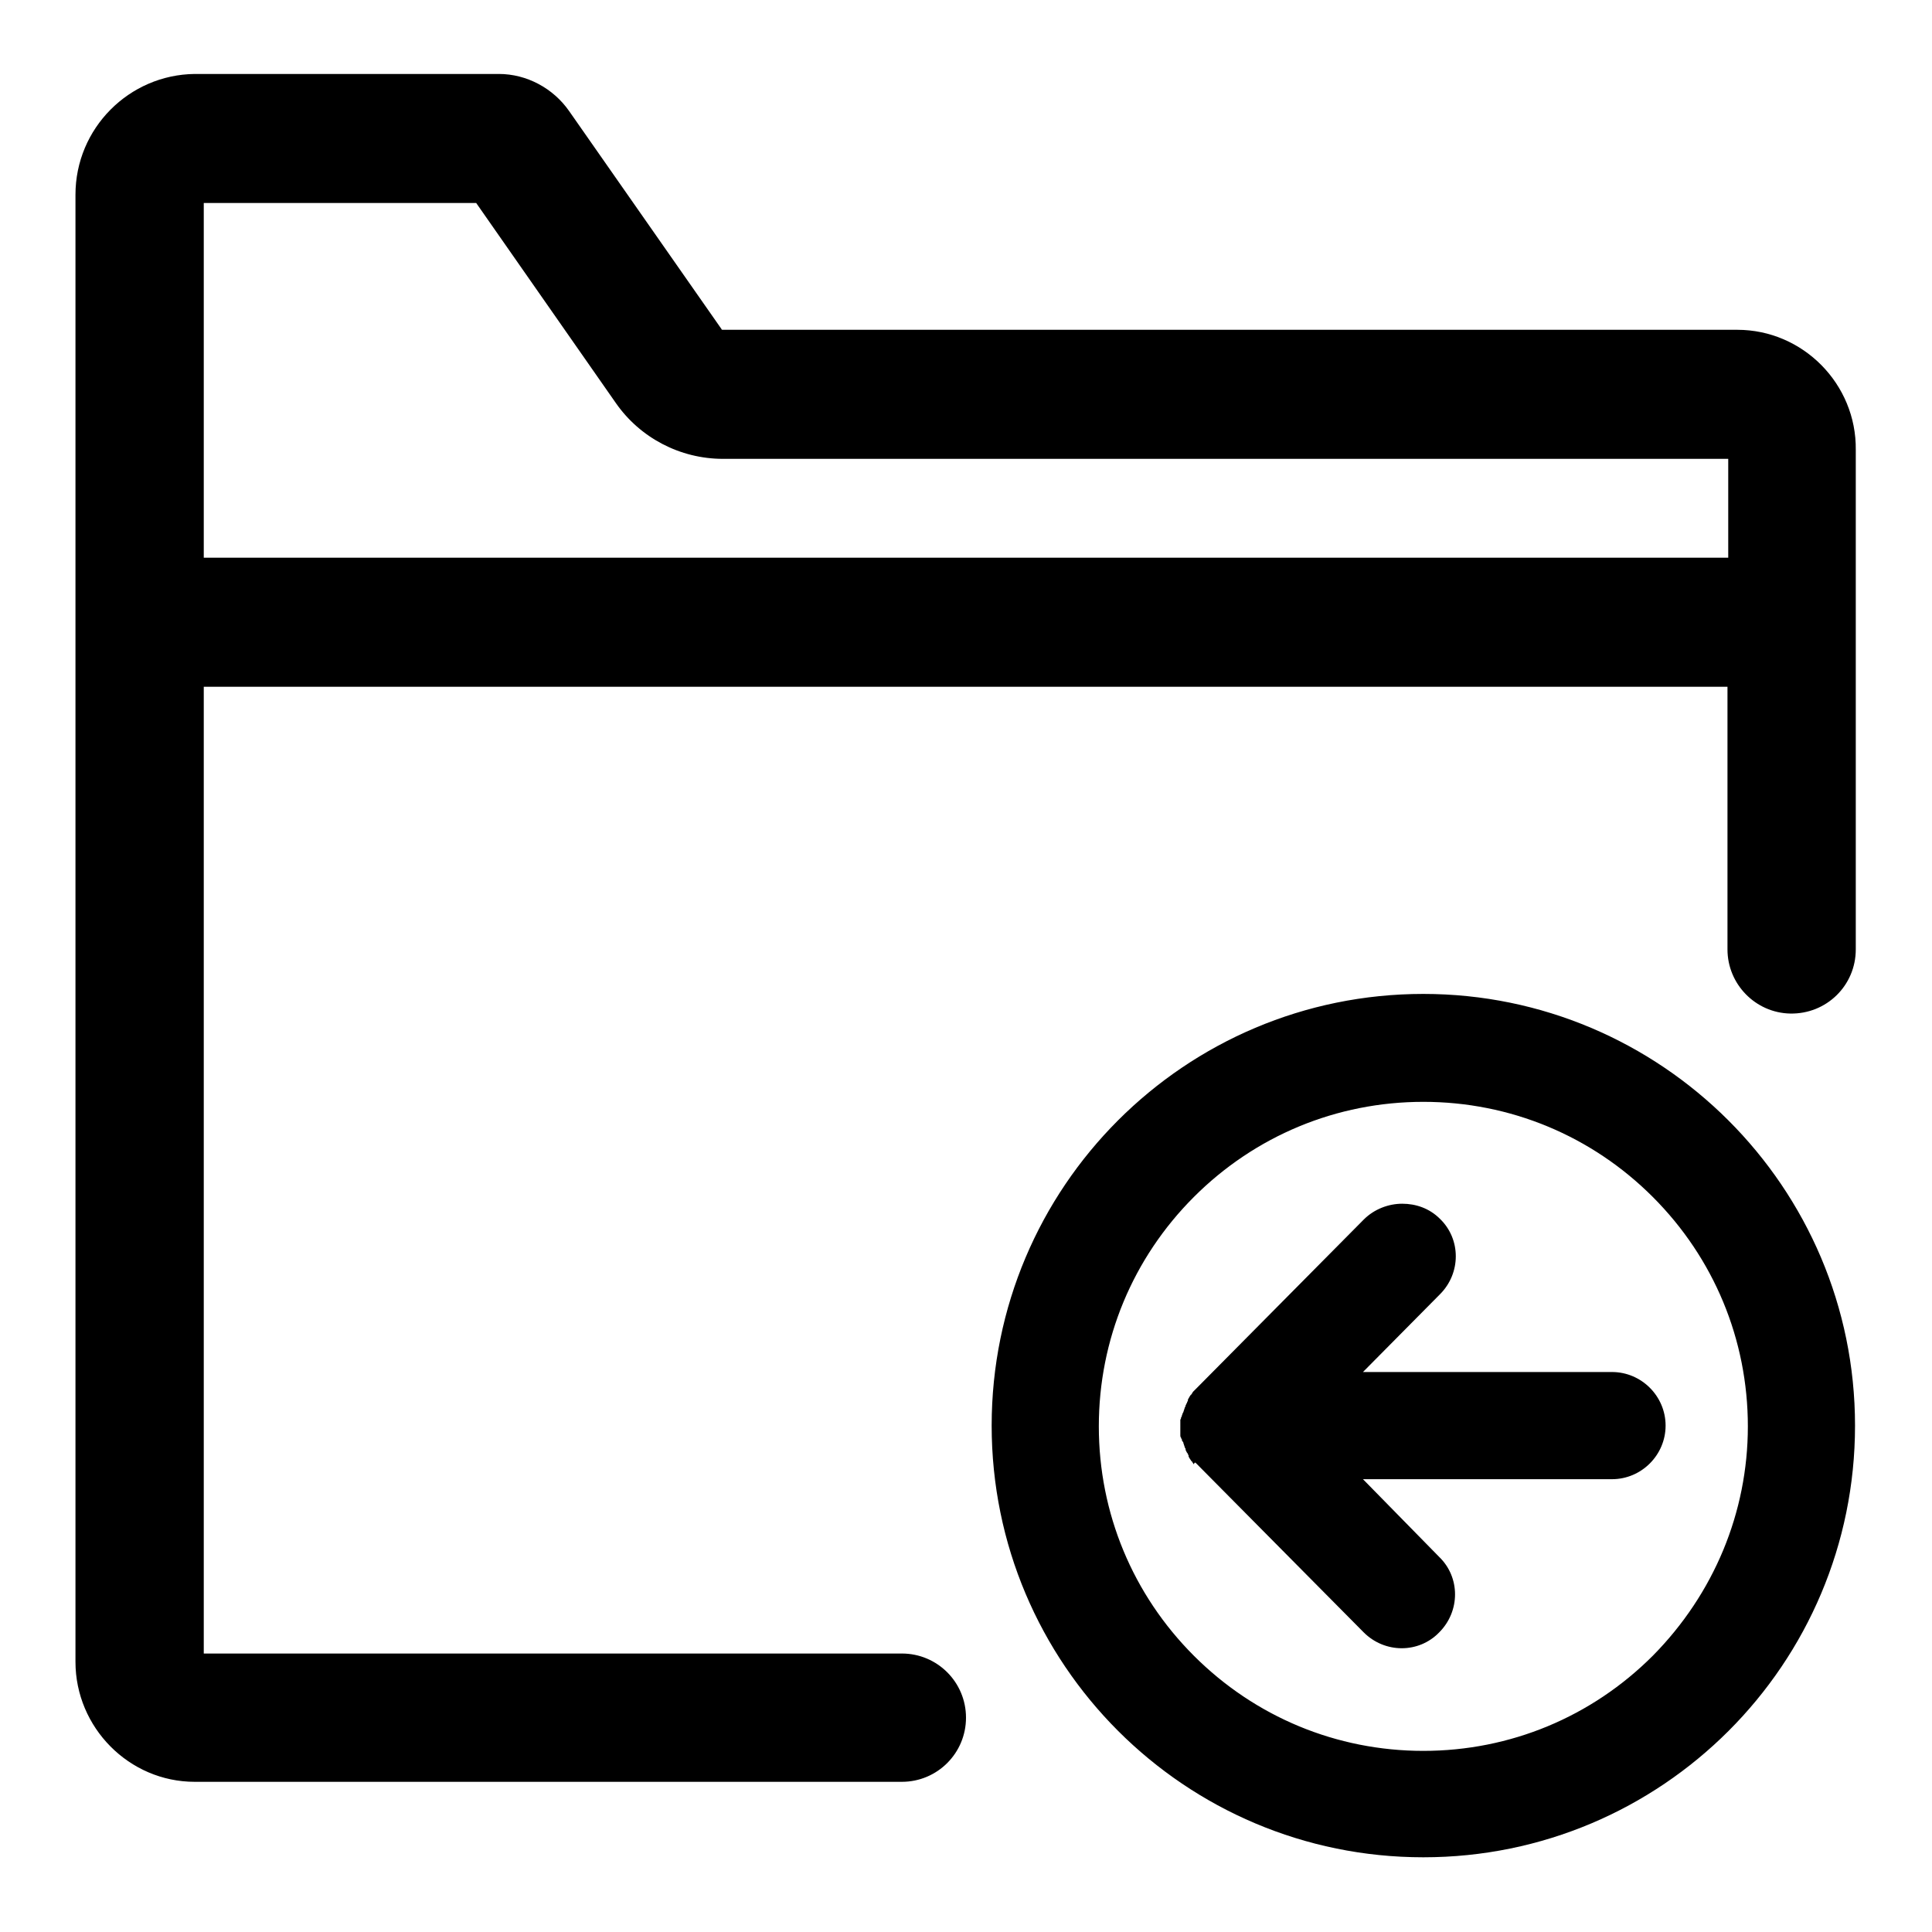
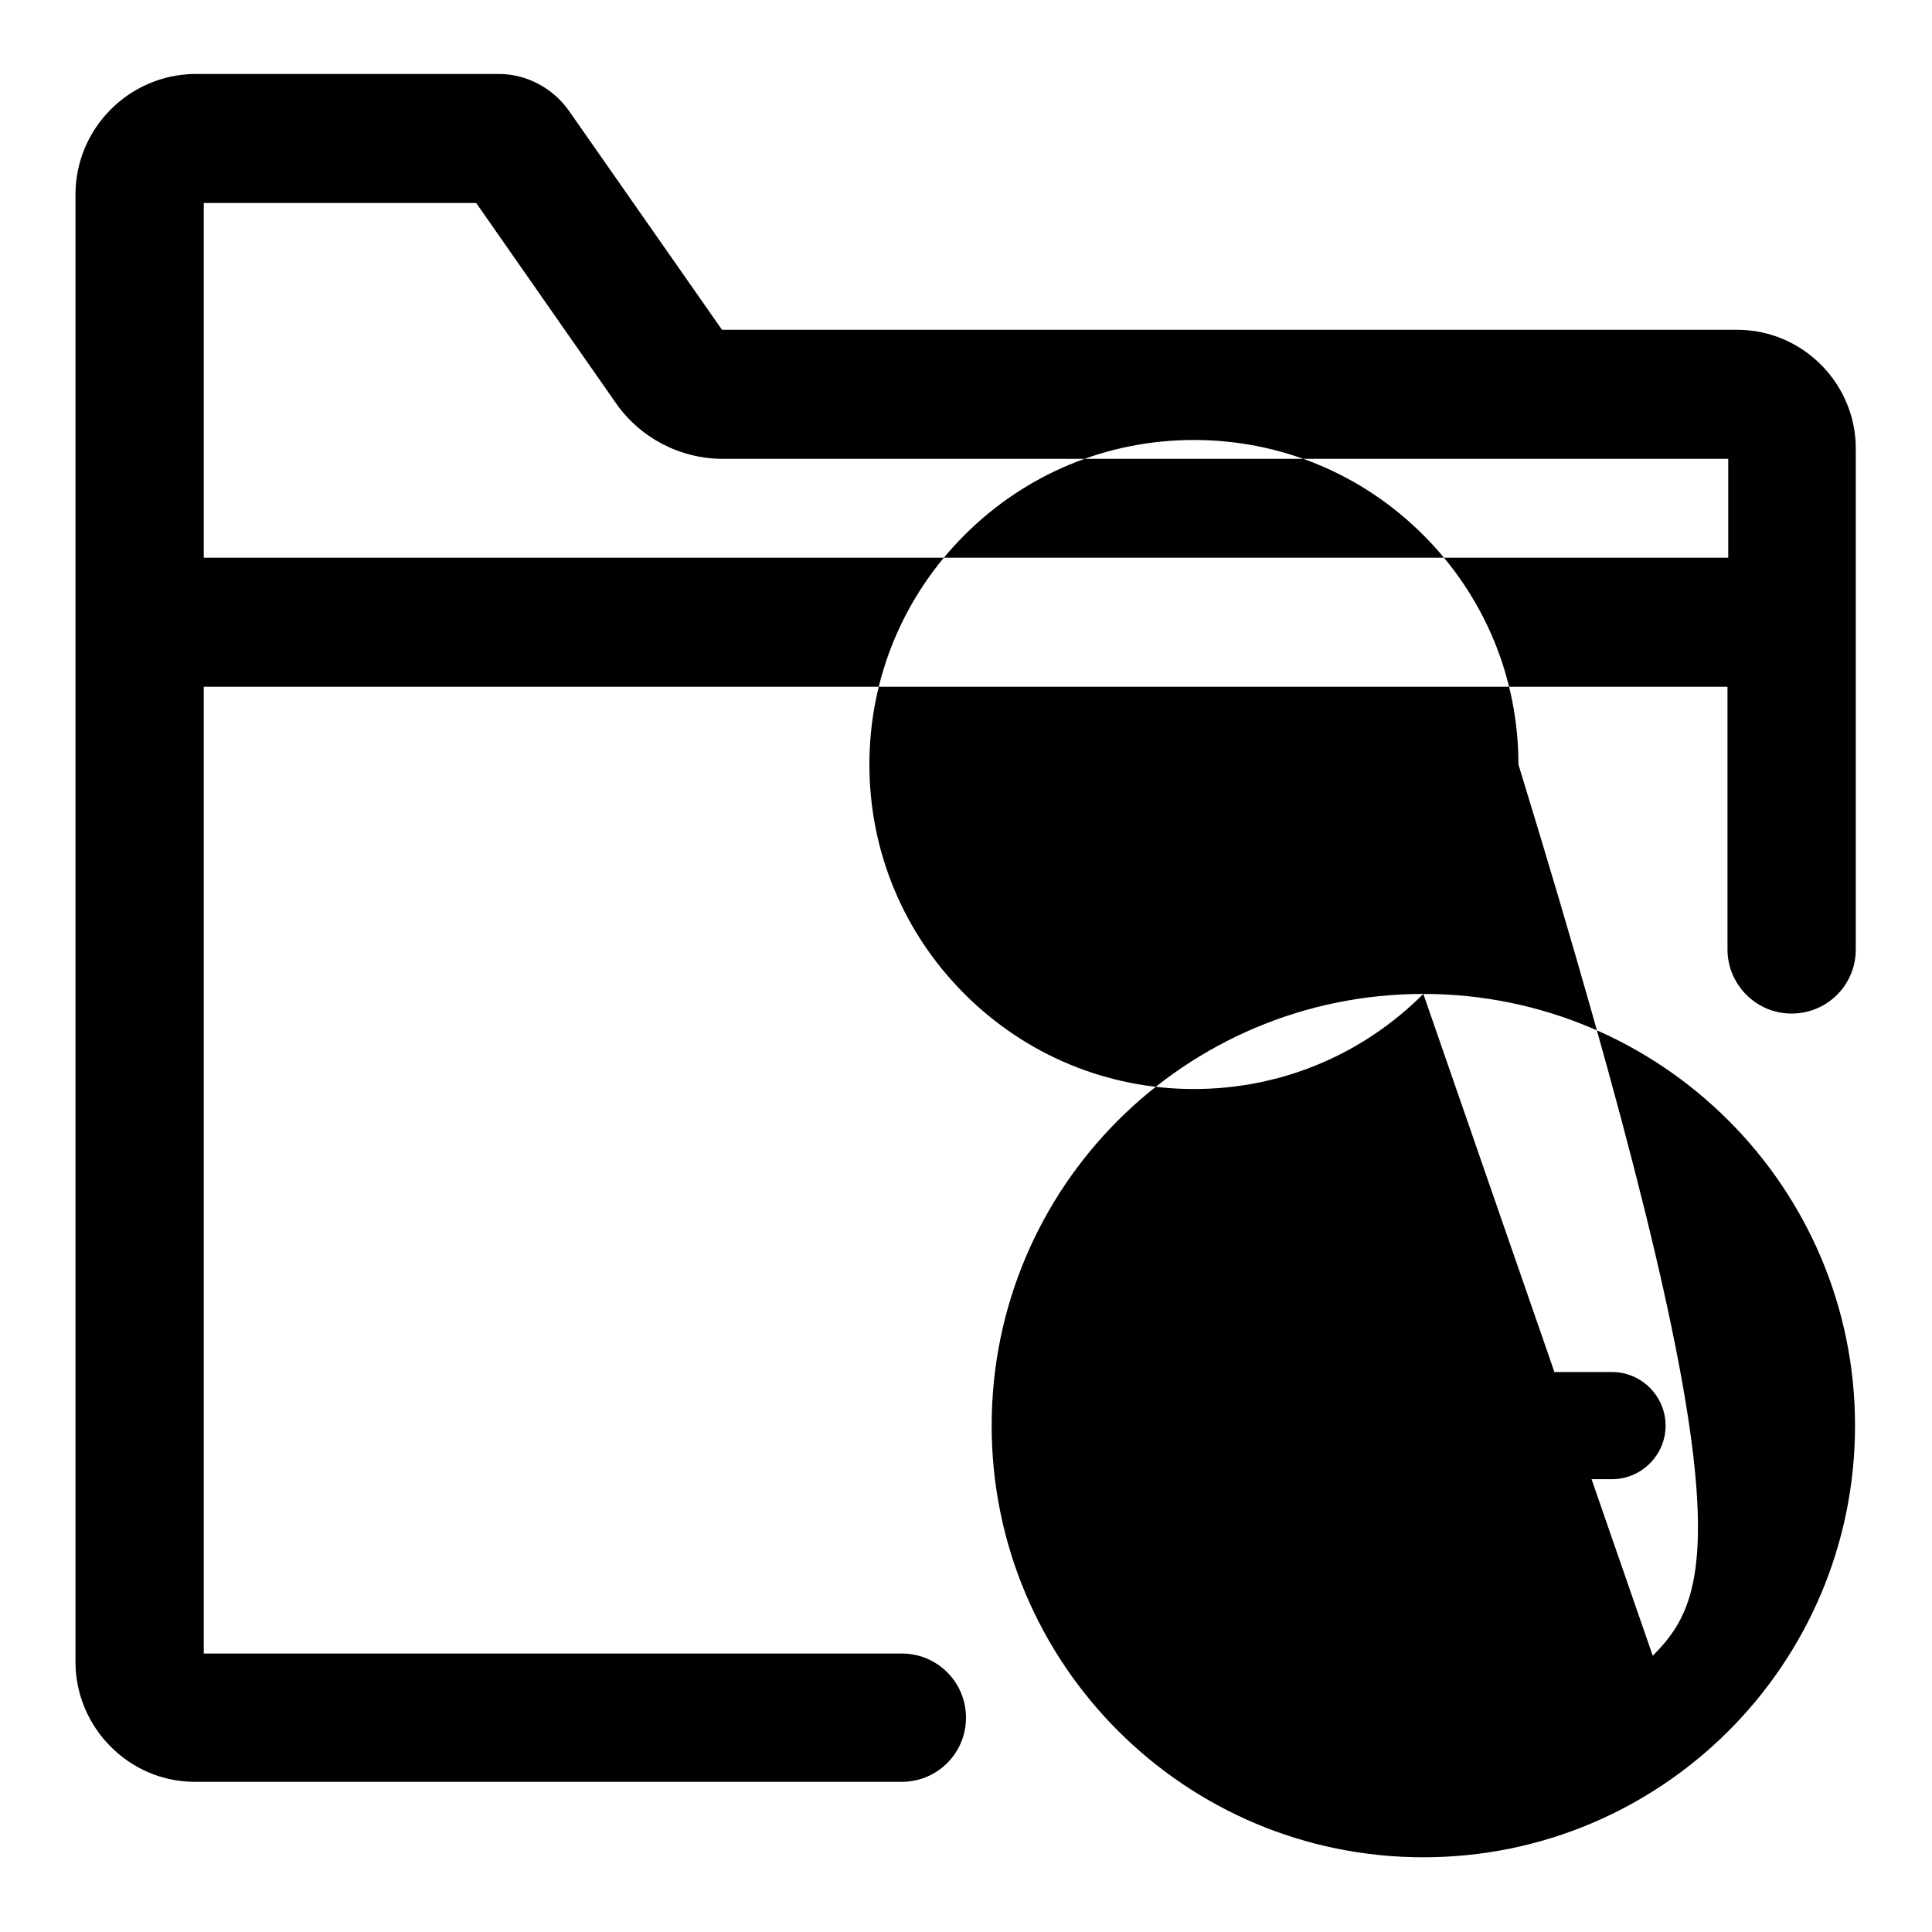
<svg xmlns="http://www.w3.org/2000/svg" version="1.1" x="0px" y="0px" viewBox="0 0 256 256" enable-background="new 0 0 256 256" xml:space="preserve">
  <g>
-     <path fill="#000000" d="M230.2,43.7H95.8c-0.1,0-0.2,0-0.2-0.1L75.4,14.7c-2.1-3-5.6-4.9-9.3-4.9H25.8C17.1,9.9,10,17,10,25.8 v194.4c0,8.7,7.1,15.9,15.8,15.9h93.7c4.7,0,8.5-3.8,8.5-8.5c0-4.7-3.8-8.5-8.5-8.5H27V91h201.9v34.8c0,4.6,3.7,8.4,8.3,8.5 c4.8,0.1,8.7-3.7,8.7-8.5V59.6C246,50.9,238.9,43.7,230.2,43.7L230.2,43.7z M229,73.9H27V26.9h36.1l18.5,26.5 c3.2,4.6,8.5,7.4,14.2,7.4H229V73.9z M188.6,131.7c-31.6,0-57.2,25.6-57.2,57.2c0,31.6,25.6,57.2,57.2,57.2 c31.6,0,57.2-25.6,57.2-57.2S220.1,131.7,188.6,131.7z M219,219.4c-8.1,8.1-18.9,12.6-30.4,12.6c-11.5,0-22.3-4.5-30.4-12.6 c-8.1-8.1-12.6-18.9-12.6-30.4c0-11.5,4.5-22.3,12.6-30.4c8.1-8.1,18.9-12.6,30.4-12.6c11.5,0,22.3,4.5,30.4,12.6 c8.1,8.1,12.6,18.9,12.6,30.4C231.6,200.4,227.1,211.2,219,219.4z M158.5,193.9L158.5,193.9l22.2,22.4c2.8,2.8,7.3,2.8,10,0 c2.8-2.8,2.8-7.3,0-10L180.6,196h33c3.9,0,7.1-3.2,7.1-7.1c0-3.9-3.2-7.1-7.1-7.1h-33l10.2-10.3c2.8-2.8,2.8-7.3,0-10 c-1.4-1.4-3.2-2-5-2c-1.8,0-3.7,0.7-5.1,2.1l-22.2,22.4l0,0l-0.3,0.3l-0.1,0.1c-0.1,0.1-0.1,0.2-0.2,0.3c0,0.1-0.1,0.1-0.1,0.1 l-0.2,0.3c0,0.1-0.1,0.1-0.1,0.2c-0.1,0.1-0.1,0.2-0.1,0.3c0,0.1-0.1,0.1-0.1,0.2c0,0.1-0.1,0.2-0.1,0.2c0,0.1-0.1,0.2-0.1,0.2 c0,0,0,0,0,0.1c0,0.1-0.1,0.1-0.1,0.2l-0.1,0.3l-0.1,0.3c0,0.1-0.1,0.1-0.1,0.2c0,0.1-0.1,0.2-0.1,0.3c0,0.1,0,0.1-0.1,0.2 c0,0.1,0,0.2-0.1,0.3c0,0.1,0,0.1,0,0.2c0,0.1,0,0.2,0,0.3c0,0.1,0,0.2,0,0.3v0.5c0,0.1,0,0.2,0,0.3c0,0.1,0,0.2,0,0.3 c0,0.1,0,0.1,0,0.2s0,0.2,0.1,0.3c0,0.1,0,0.1,0.1,0.2c0,0.1,0,0.2,0.1,0.3s0.1,0.1,0.1,0.2l0.1,0.3l0.1,0.3c0,0.1,0.1,0.1,0.1,0.2 c0,0,0,0,0,0.1c0,0.1,0.1,0.2,0.1,0.2c0,0.1,0.1,0.2,0.1,0.2s0.1,0.1,0.1,0.2c0.1,0.1,0.1,0.2,0.1,0.3c0,0.1,0.1,0.1,0.1,0.2 l0.2,0.3c0,0.1,0.1,0.1,0.1,0.1c0.1,0.1,0.1,0.2,0.2,0.3c0,0.1,0.1,0.1,0.1,0.1C158.3,193.7,158.4,193.8,158.5,193.9L158.5,193.9z" />
+     <path fill="#000000" d="M230.2,43.7H95.8c-0.1,0-0.2,0-0.2-0.1L75.4,14.7c-2.1-3-5.6-4.9-9.3-4.9H25.8C17.1,9.9,10,17,10,25.8 v194.4c0,8.7,7.1,15.9,15.8,15.9h93.7c4.7,0,8.5-3.8,8.5-8.5c0-4.7-3.8-8.5-8.5-8.5H27V91h201.9v34.8c0,4.6,3.7,8.4,8.3,8.5 c4.8,0.1,8.7-3.7,8.7-8.5V59.6C246,50.9,238.9,43.7,230.2,43.7L230.2,43.7z M229,73.9H27V26.9h36.1l18.5,26.5 c3.2,4.6,8.5,7.4,14.2,7.4H229V73.9z M188.6,131.7c-31.6,0-57.2,25.6-57.2,57.2c0,31.6,25.6,57.2,57.2,57.2 c31.6,0,57.2-25.6,57.2-57.2S220.1,131.7,188.6,131.7z c-8.1,8.1-18.9,12.6-30.4,12.6c-11.5,0-22.3-4.5-30.4-12.6 c-8.1-8.1-12.6-18.9-12.6-30.4c0-11.5,4.5-22.3,12.6-30.4c8.1-8.1,18.9-12.6,30.4-12.6c11.5,0,22.3,4.5,30.4,12.6 c8.1,8.1,12.6,18.9,12.6,30.4C231.6,200.4,227.1,211.2,219,219.4z M158.5,193.9L158.5,193.9l22.2,22.4c2.8,2.8,7.3,2.8,10,0 c2.8-2.8,2.8-7.3,0-10L180.6,196h33c3.9,0,7.1-3.2,7.1-7.1c0-3.9-3.2-7.1-7.1-7.1h-33l10.2-10.3c2.8-2.8,2.8-7.3,0-10 c-1.4-1.4-3.2-2-5-2c-1.8,0-3.7,0.7-5.1,2.1l-22.2,22.4l0,0l-0.3,0.3l-0.1,0.1c-0.1,0.1-0.1,0.2-0.2,0.3c0,0.1-0.1,0.1-0.1,0.1 l-0.2,0.3c0,0.1-0.1,0.1-0.1,0.2c-0.1,0.1-0.1,0.2-0.1,0.3c0,0.1-0.1,0.1-0.1,0.2c0,0.1-0.1,0.2-0.1,0.2c0,0.1-0.1,0.2-0.1,0.2 c0,0,0,0,0,0.1c0,0.1-0.1,0.1-0.1,0.2l-0.1,0.3l-0.1,0.3c0,0.1-0.1,0.1-0.1,0.2c0,0.1-0.1,0.2-0.1,0.3c0,0.1,0,0.1-0.1,0.2 c0,0.1,0,0.2-0.1,0.3c0,0.1,0,0.1,0,0.2c0,0.1,0,0.2,0,0.3c0,0.1,0,0.2,0,0.3v0.5c0,0.1,0,0.2,0,0.3c0,0.1,0,0.2,0,0.3 c0,0.1,0,0.1,0,0.2s0,0.2,0.1,0.3c0,0.1,0,0.1,0.1,0.2c0,0.1,0,0.2,0.1,0.3s0.1,0.1,0.1,0.2l0.1,0.3l0.1,0.3c0,0.1,0.1,0.1,0.1,0.2 c0,0,0,0,0,0.1c0,0.1,0.1,0.2,0.1,0.2c0,0.1,0.1,0.2,0.1,0.2s0.1,0.1,0.1,0.2c0.1,0.1,0.1,0.2,0.1,0.3c0,0.1,0.1,0.1,0.1,0.2 l0.2,0.3c0,0.1,0.1,0.1,0.1,0.1c0.1,0.1,0.1,0.2,0.2,0.3c0,0.1,0.1,0.1,0.1,0.1C158.3,193.7,158.4,193.8,158.5,193.9L158.5,193.9z" />
  </g>
</svg>